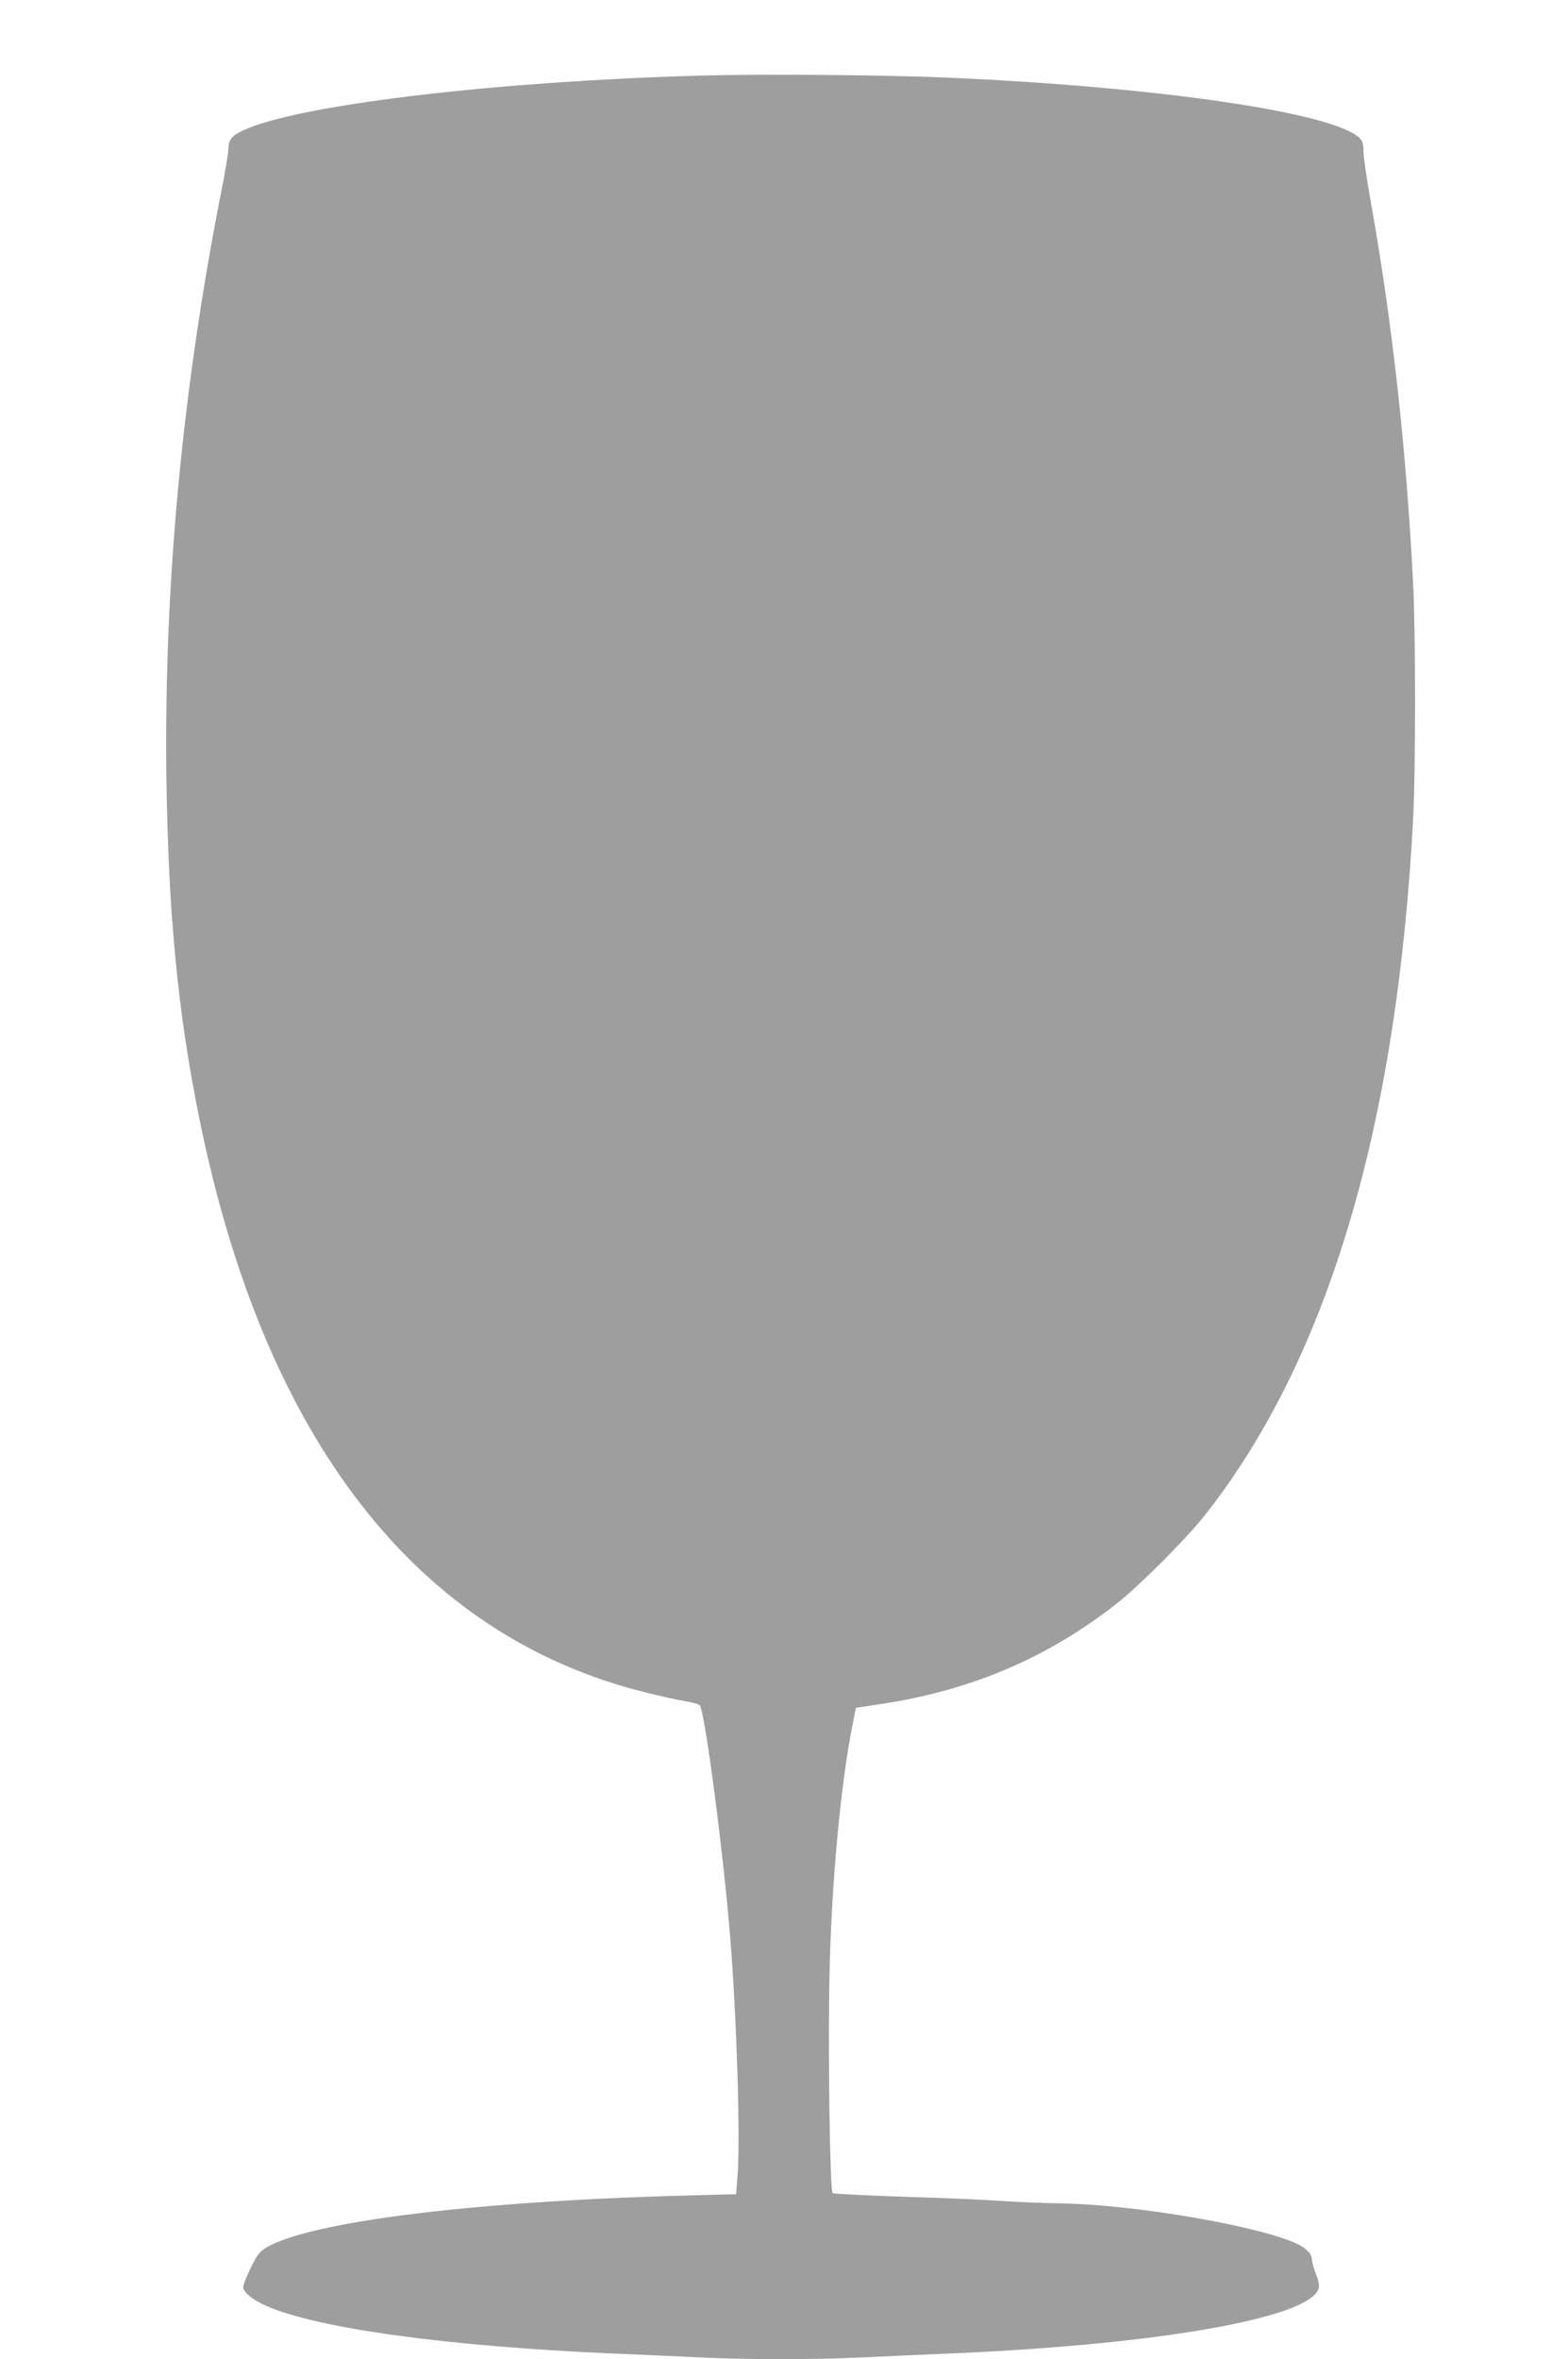
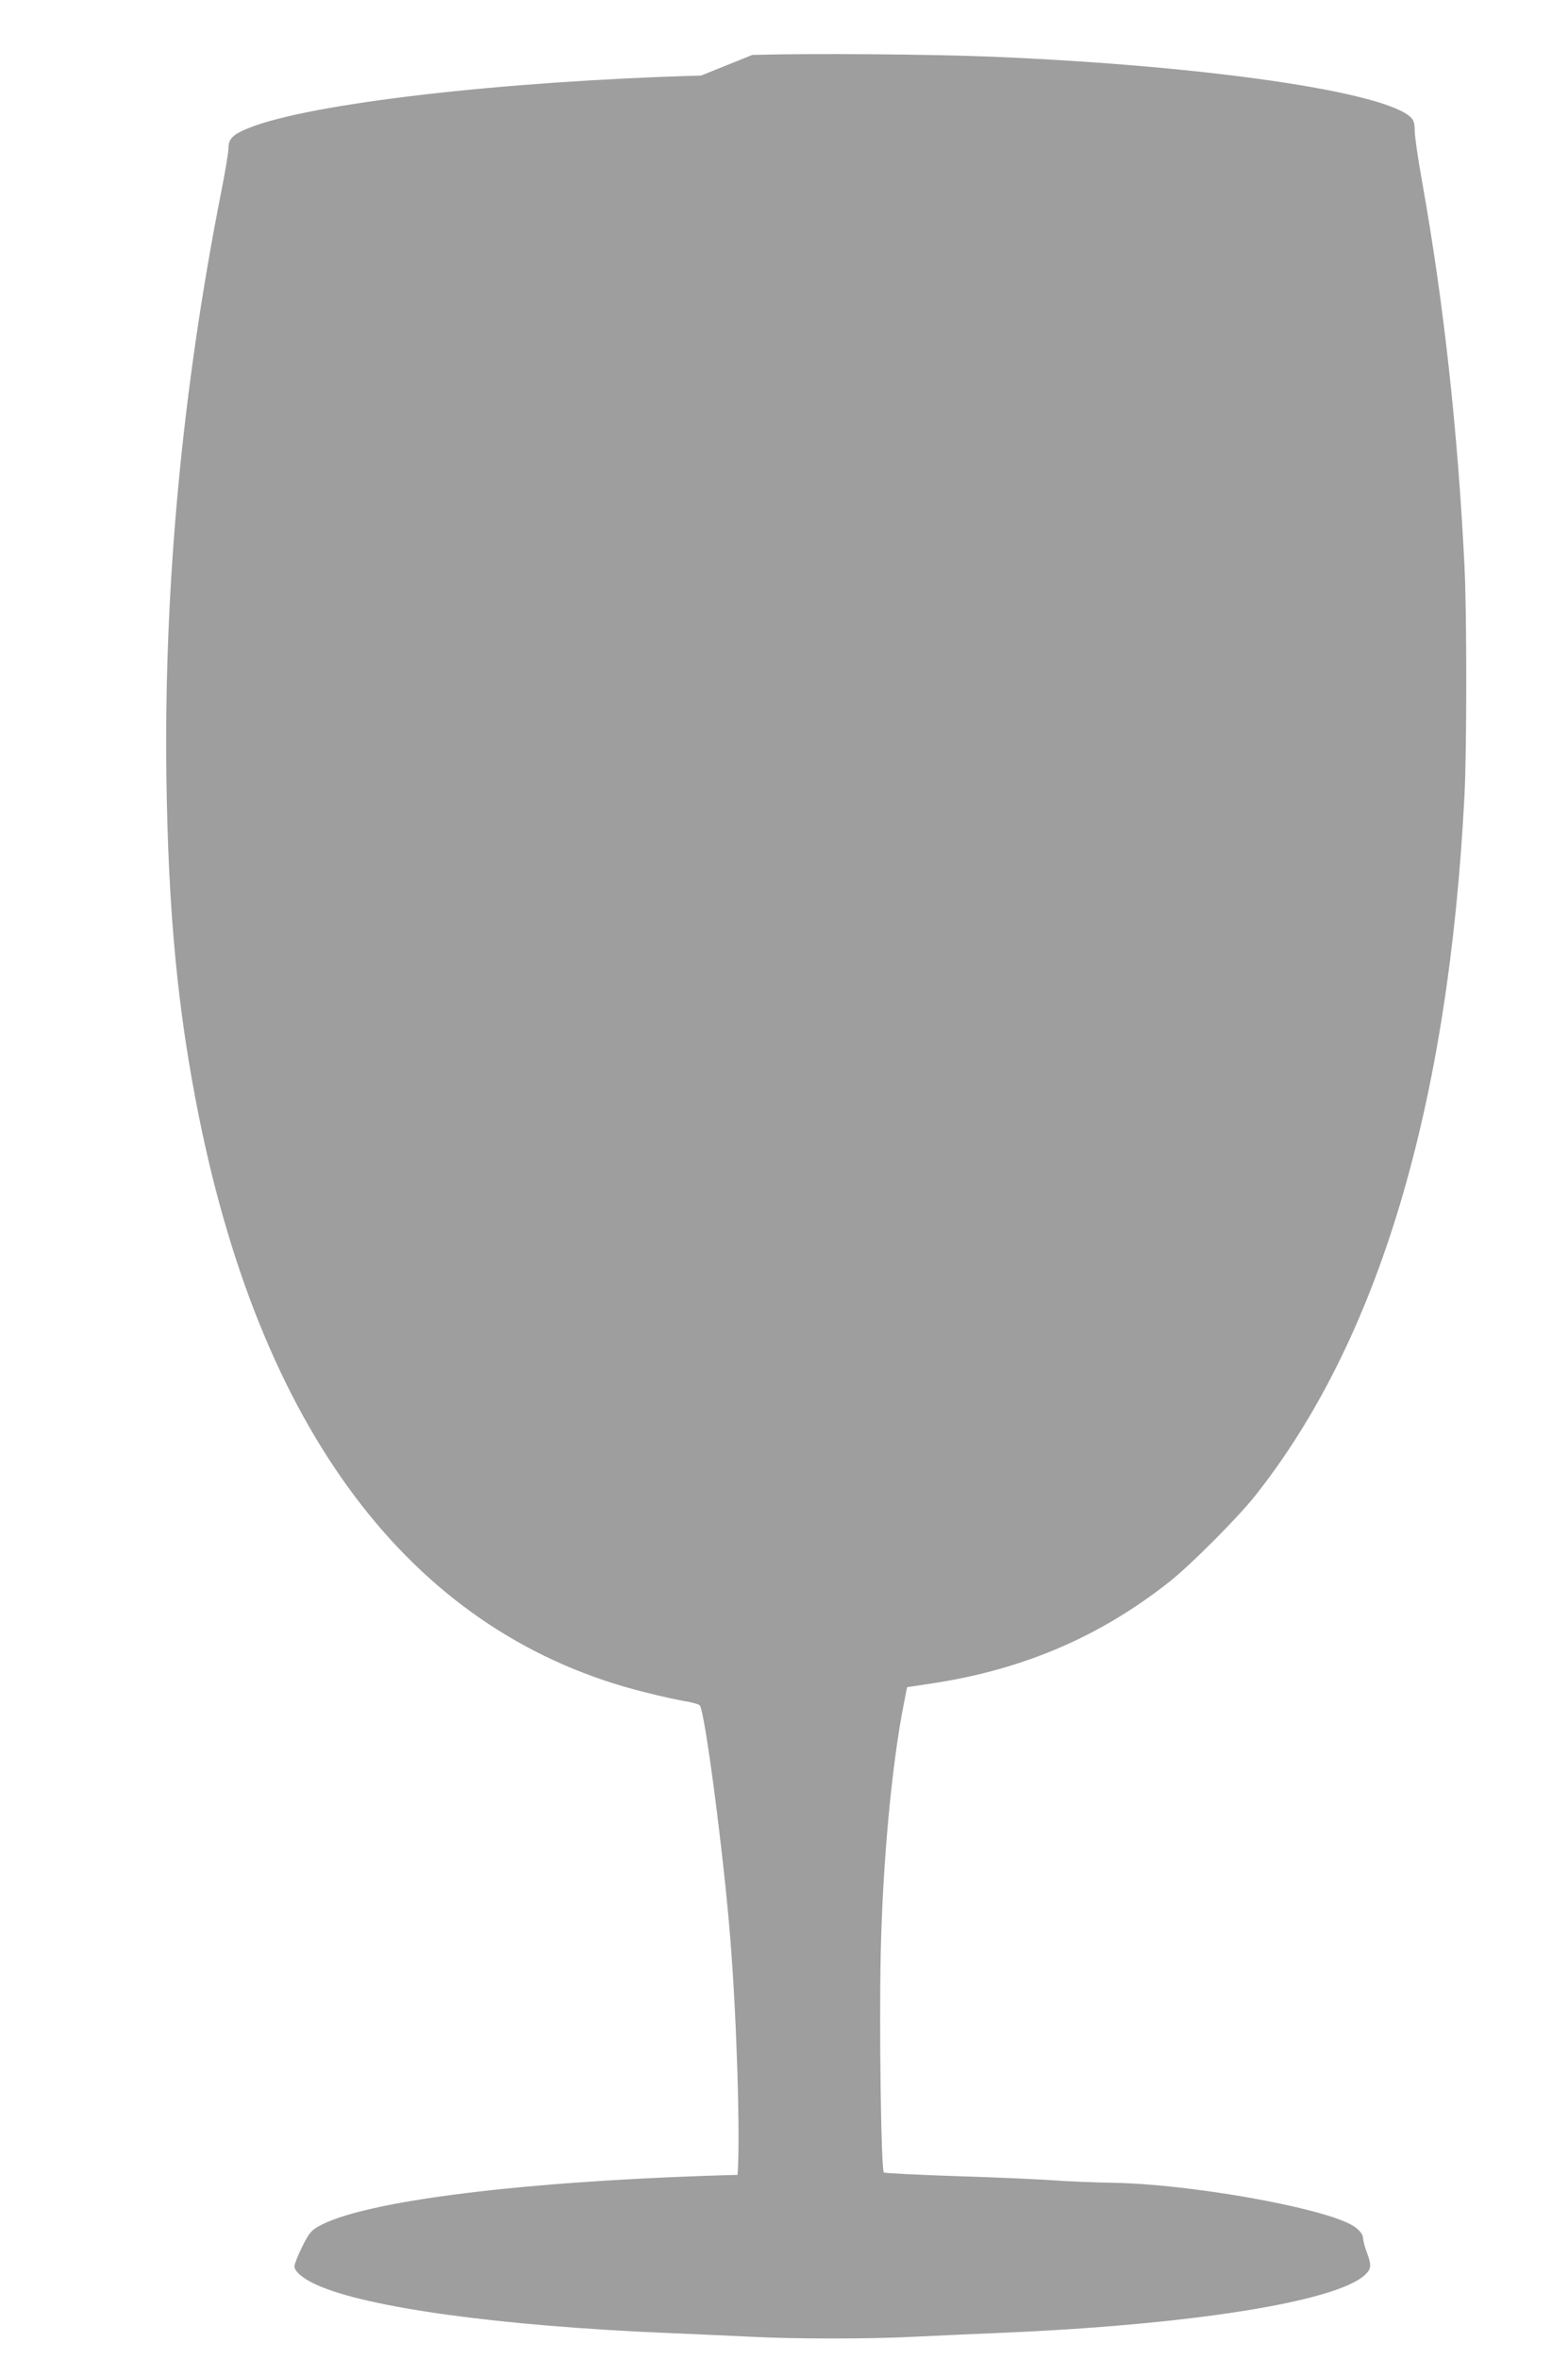
<svg xmlns="http://www.w3.org/2000/svg" version="1.0" width="851pt" height="1280pt" viewBox="0 0 851 1280" preserveAspectRatio="xMidYMid meet">
  <g transform="translate(0,1280) scale(0.1,-0.1)" fill="#9e9e9e" stroke="none">
-     <path d="M3805 12390 c-1081 -30 -2129 -152 -2456 -285 -85 -34 -109 -58 -109 -109 0 -22 -18 -130 -40 -240 -211 -1071 -310 -2130 -297 -3166 10 -740 61 -1277 178 -1855 353 -1746 1184 -2814 2429 -3119 74 -19 167 -39 207 -46 40 -6 76 -17 81 -23 28 -34 131 -823 166 -1272 35 -434 54 -1073 39 -1275 l-8 -105 -270 -7 c-1152 -31 -2038 -141 -2279 -282 -37 -22 -50 -39 -85 -110 -23 -47 -41 -93 -41 -104 0 -28 47 -68 121 -101 274 -124 999 -223 1904 -261 143 -6 343 -15 445 -20 237 -13 663 -13 900 0 102 5 302 14 445 20 1047 43 1844 170 1997 317 33 32 34 51 8 121 -11 29 -20 63 -20 75 0 25 -28 56 -69 77 -187 97 -879 218 -1286 225 -110 2 -261 8 -335 14 -74 5 -307 16 -517 22 -211 7 -388 16 -394 20 -15 9 -26 785 -17 1194 11 495 61 1030 127 1358 l16 81 146 22 c490 76 904 254 1279 551 113 89 367 344 462 463 671 845 1051 2112 1138 3800 13 250 13 997 0 1250 -37 741 -113 1427 -230 2083 -22 122 -40 246 -40 275 0 38 -5 57 -20 72 -140 140 -1107 281 -2265 330 -347 14 -984 19 -1310 10z" />
+     <path d="M3805 12390 c-1081 -30 -2129 -152 -2456 -285 -85 -34 -109 -58 -109 -109 0 -22 -18 -130 -40 -240 -211 -1071 -310 -2130 -297 -3166 10 -740 61 -1277 178 -1855 353 -1746 1184 -2814 2429 -3119 74 -19 167 -39 207 -46 40 -6 76 -17 81 -23 28 -34 131 -823 166 -1272 35 -434 54 -1073 39 -1275 c-1152 -31 -2038 -141 -2279 -282 -37 -22 -50 -39 -85 -110 -23 -47 -41 -93 -41 -104 0 -28 47 -68 121 -101 274 -124 999 -223 1904 -261 143 -6 343 -15 445 -20 237 -13 663 -13 900 0 102 5 302 14 445 20 1047 43 1844 170 1997 317 33 32 34 51 8 121 -11 29 -20 63 -20 75 0 25 -28 56 -69 77 -187 97 -879 218 -1286 225 -110 2 -261 8 -335 14 -74 5 -307 16 -517 22 -211 7 -388 16 -394 20 -15 9 -26 785 -17 1194 11 495 61 1030 127 1358 l16 81 146 22 c490 76 904 254 1279 551 113 89 367 344 462 463 671 845 1051 2112 1138 3800 13 250 13 997 0 1250 -37 741 -113 1427 -230 2083 -22 122 -40 246 -40 275 0 38 -5 57 -20 72 -140 140 -1107 281 -2265 330 -347 14 -984 19 -1310 10z" />
  </g>
</svg>